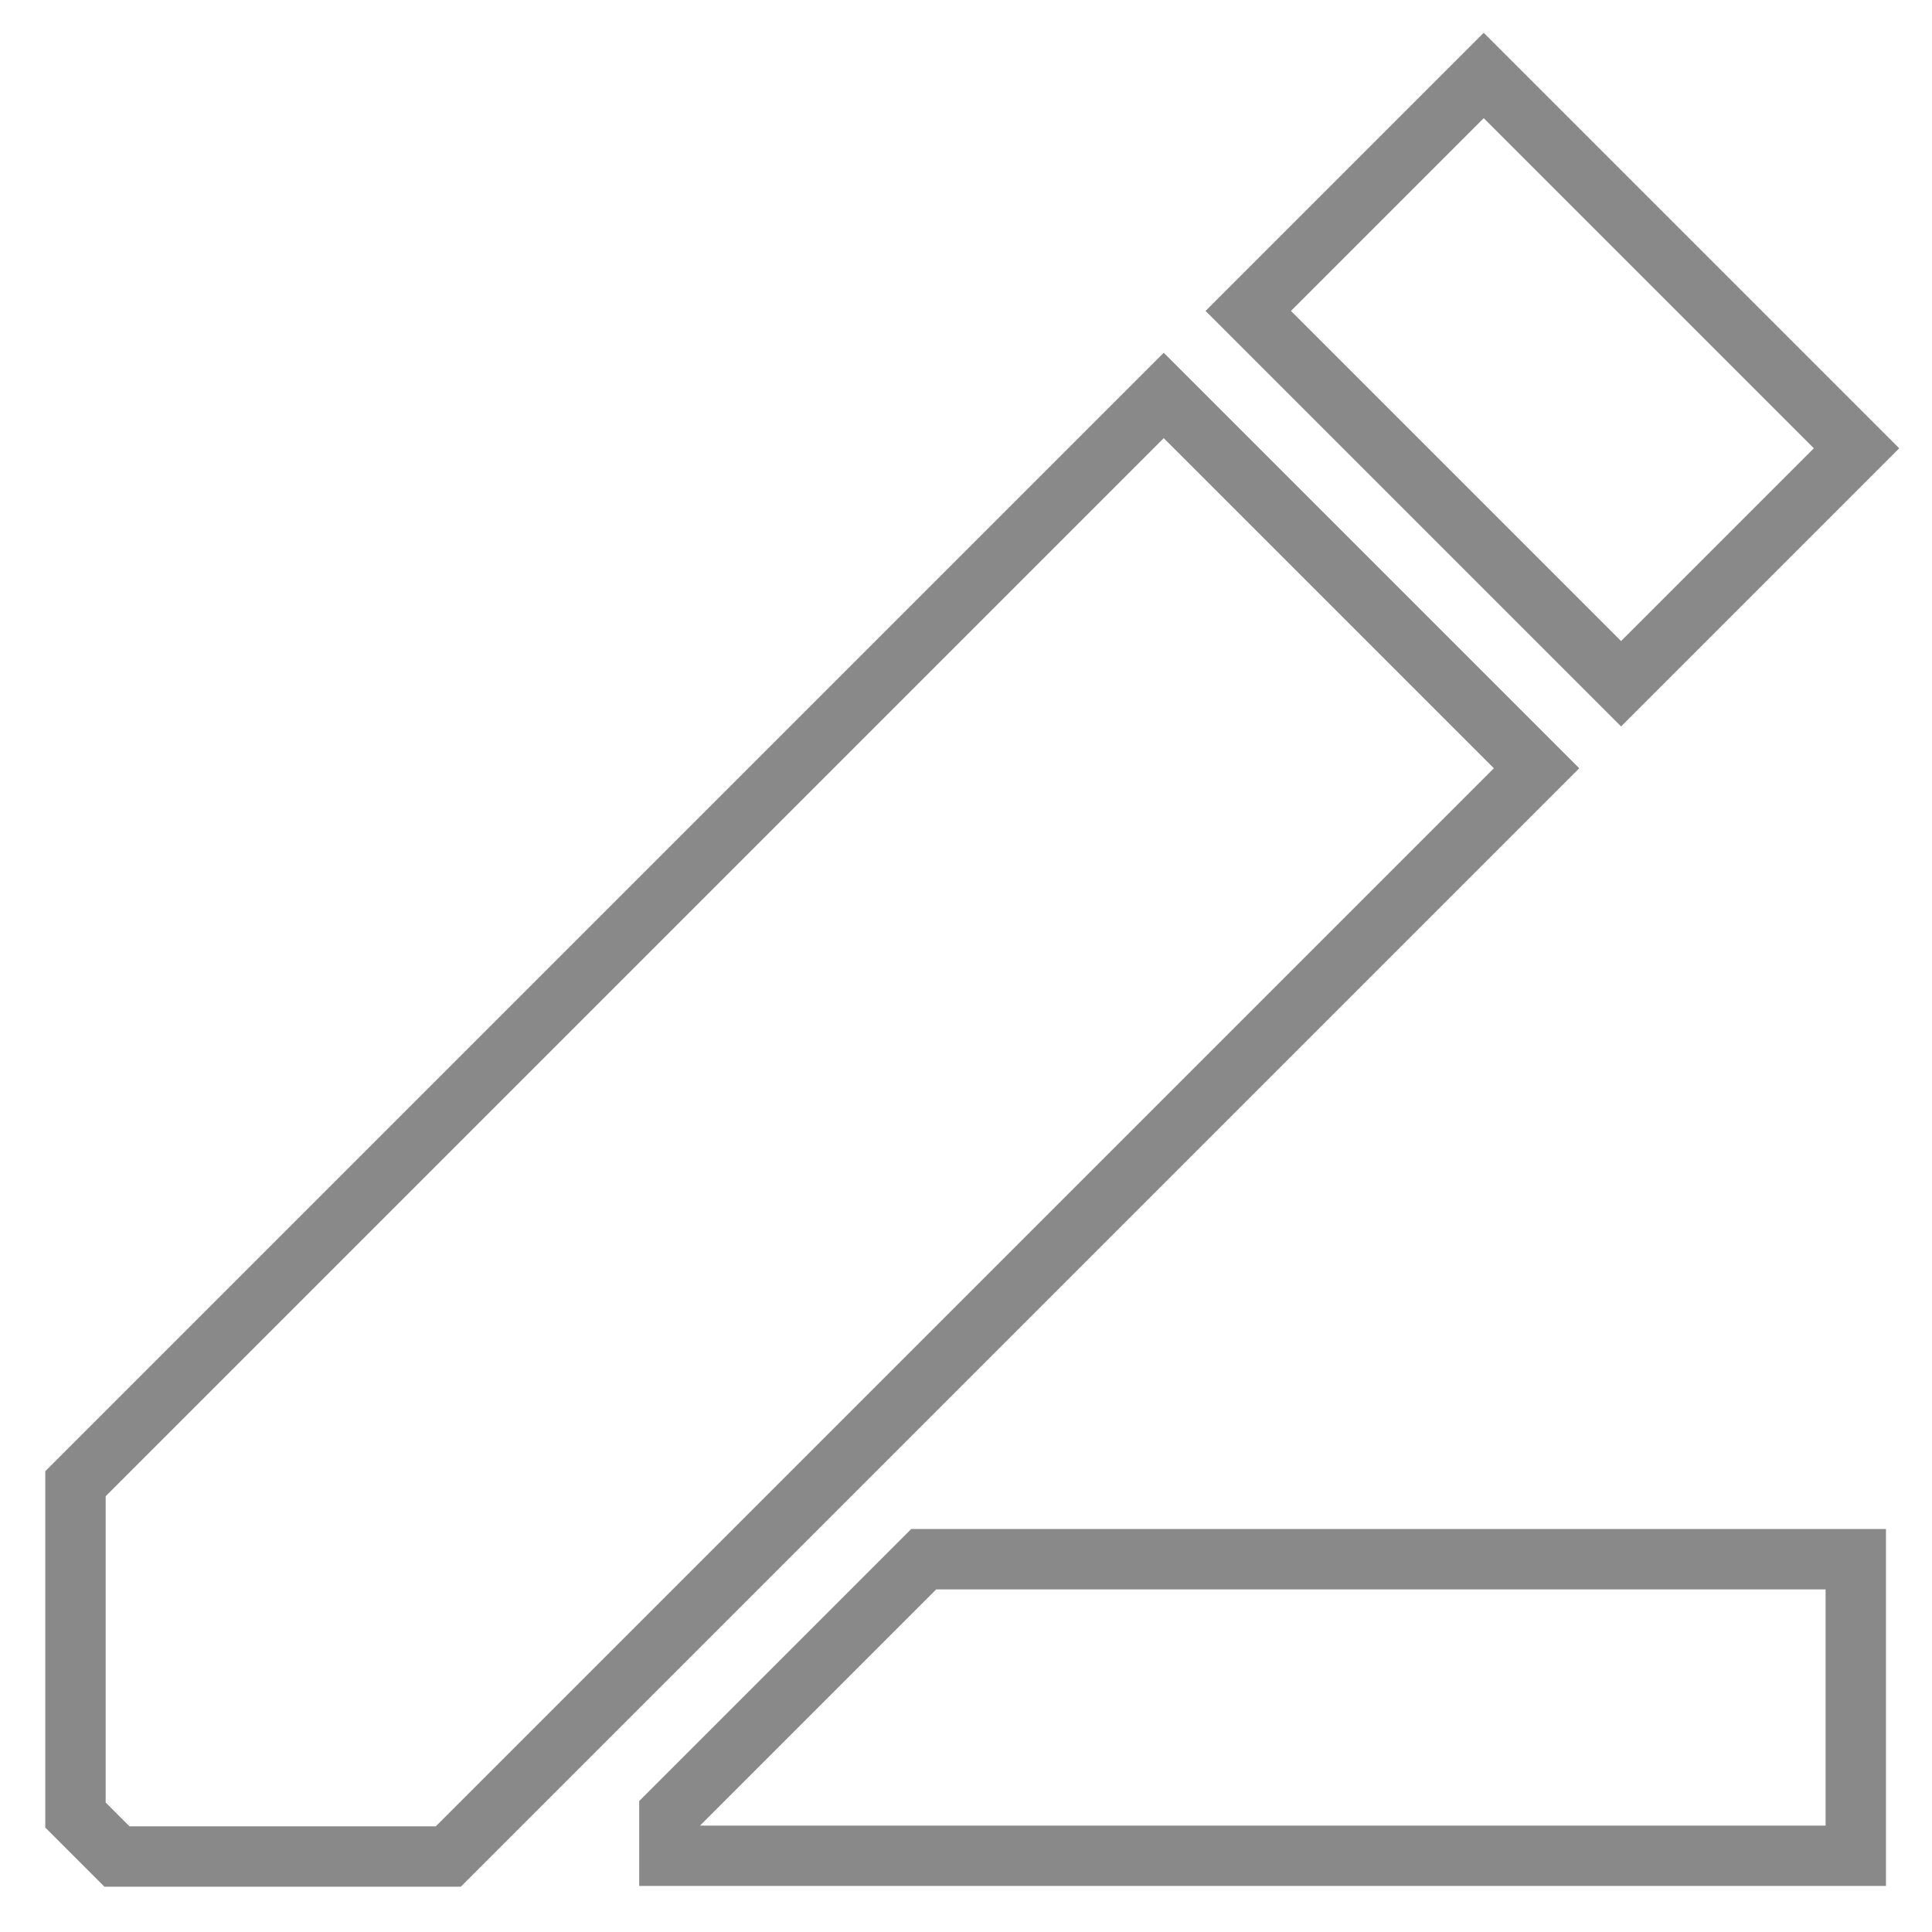
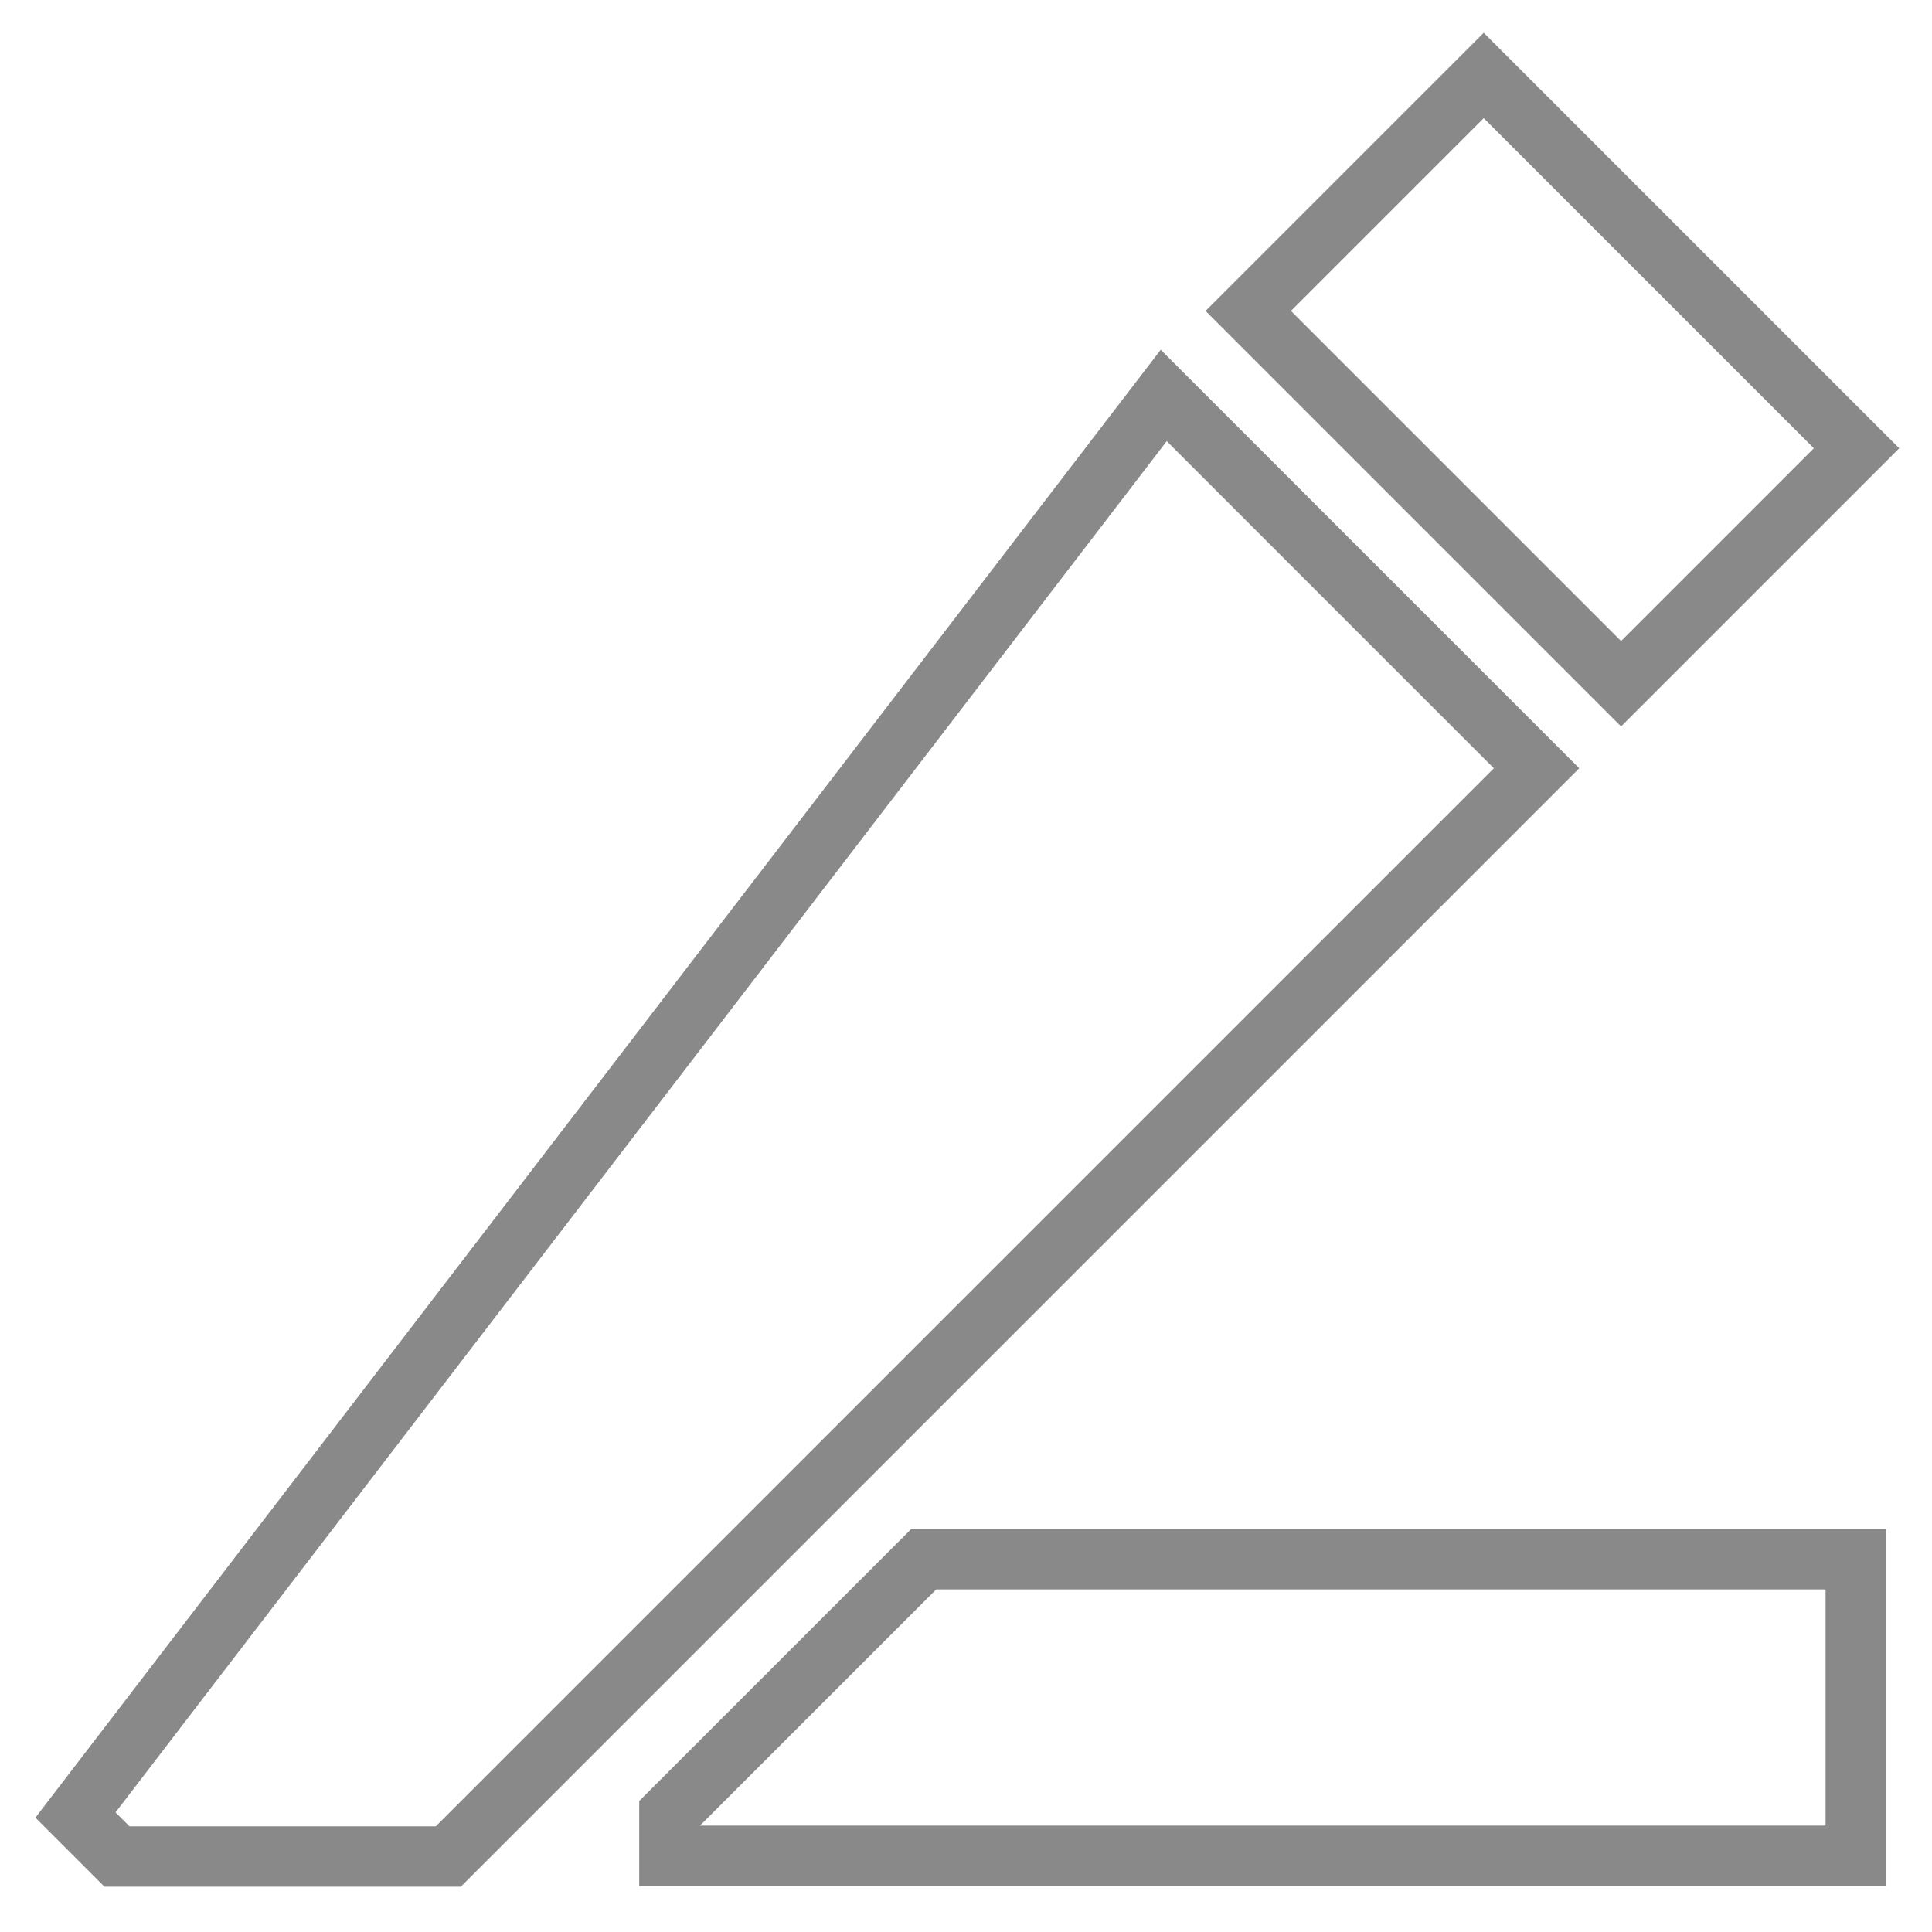
<svg xmlns="http://www.w3.org/2000/svg" version="1.1" x="0px" y="0px" viewBox="0 0 256 256" enable-background="new 0 0 256 256" xml:space="preserve">
  <g>
-     <path stroke-width="8" fill-opacity="0" stroke="#898989" d="M214.8,90.6l-49.4-49.4L196.6,10L246,59.4L214.8,90.6z M203.6,101.8L59.4,246H15.5l-5.5-5.5v-43.9 L154.2,52.4L203.6,101.8z M245.9,206.6v39.3H88.7v-5.6l33.7-33.7H245.9z" />
+     <path stroke-width="8" fill-opacity="0" stroke="#898989" d="M214.8,90.6l-49.4-49.4L196.6,10L246,59.4L214.8,90.6z M203.6,101.8L59.4,246H15.5l-5.5-5.5L154.2,52.4L203.6,101.8z M245.9,206.6v39.3H88.7v-5.6l33.7-33.7H245.9z" />
  </g>
</svg>